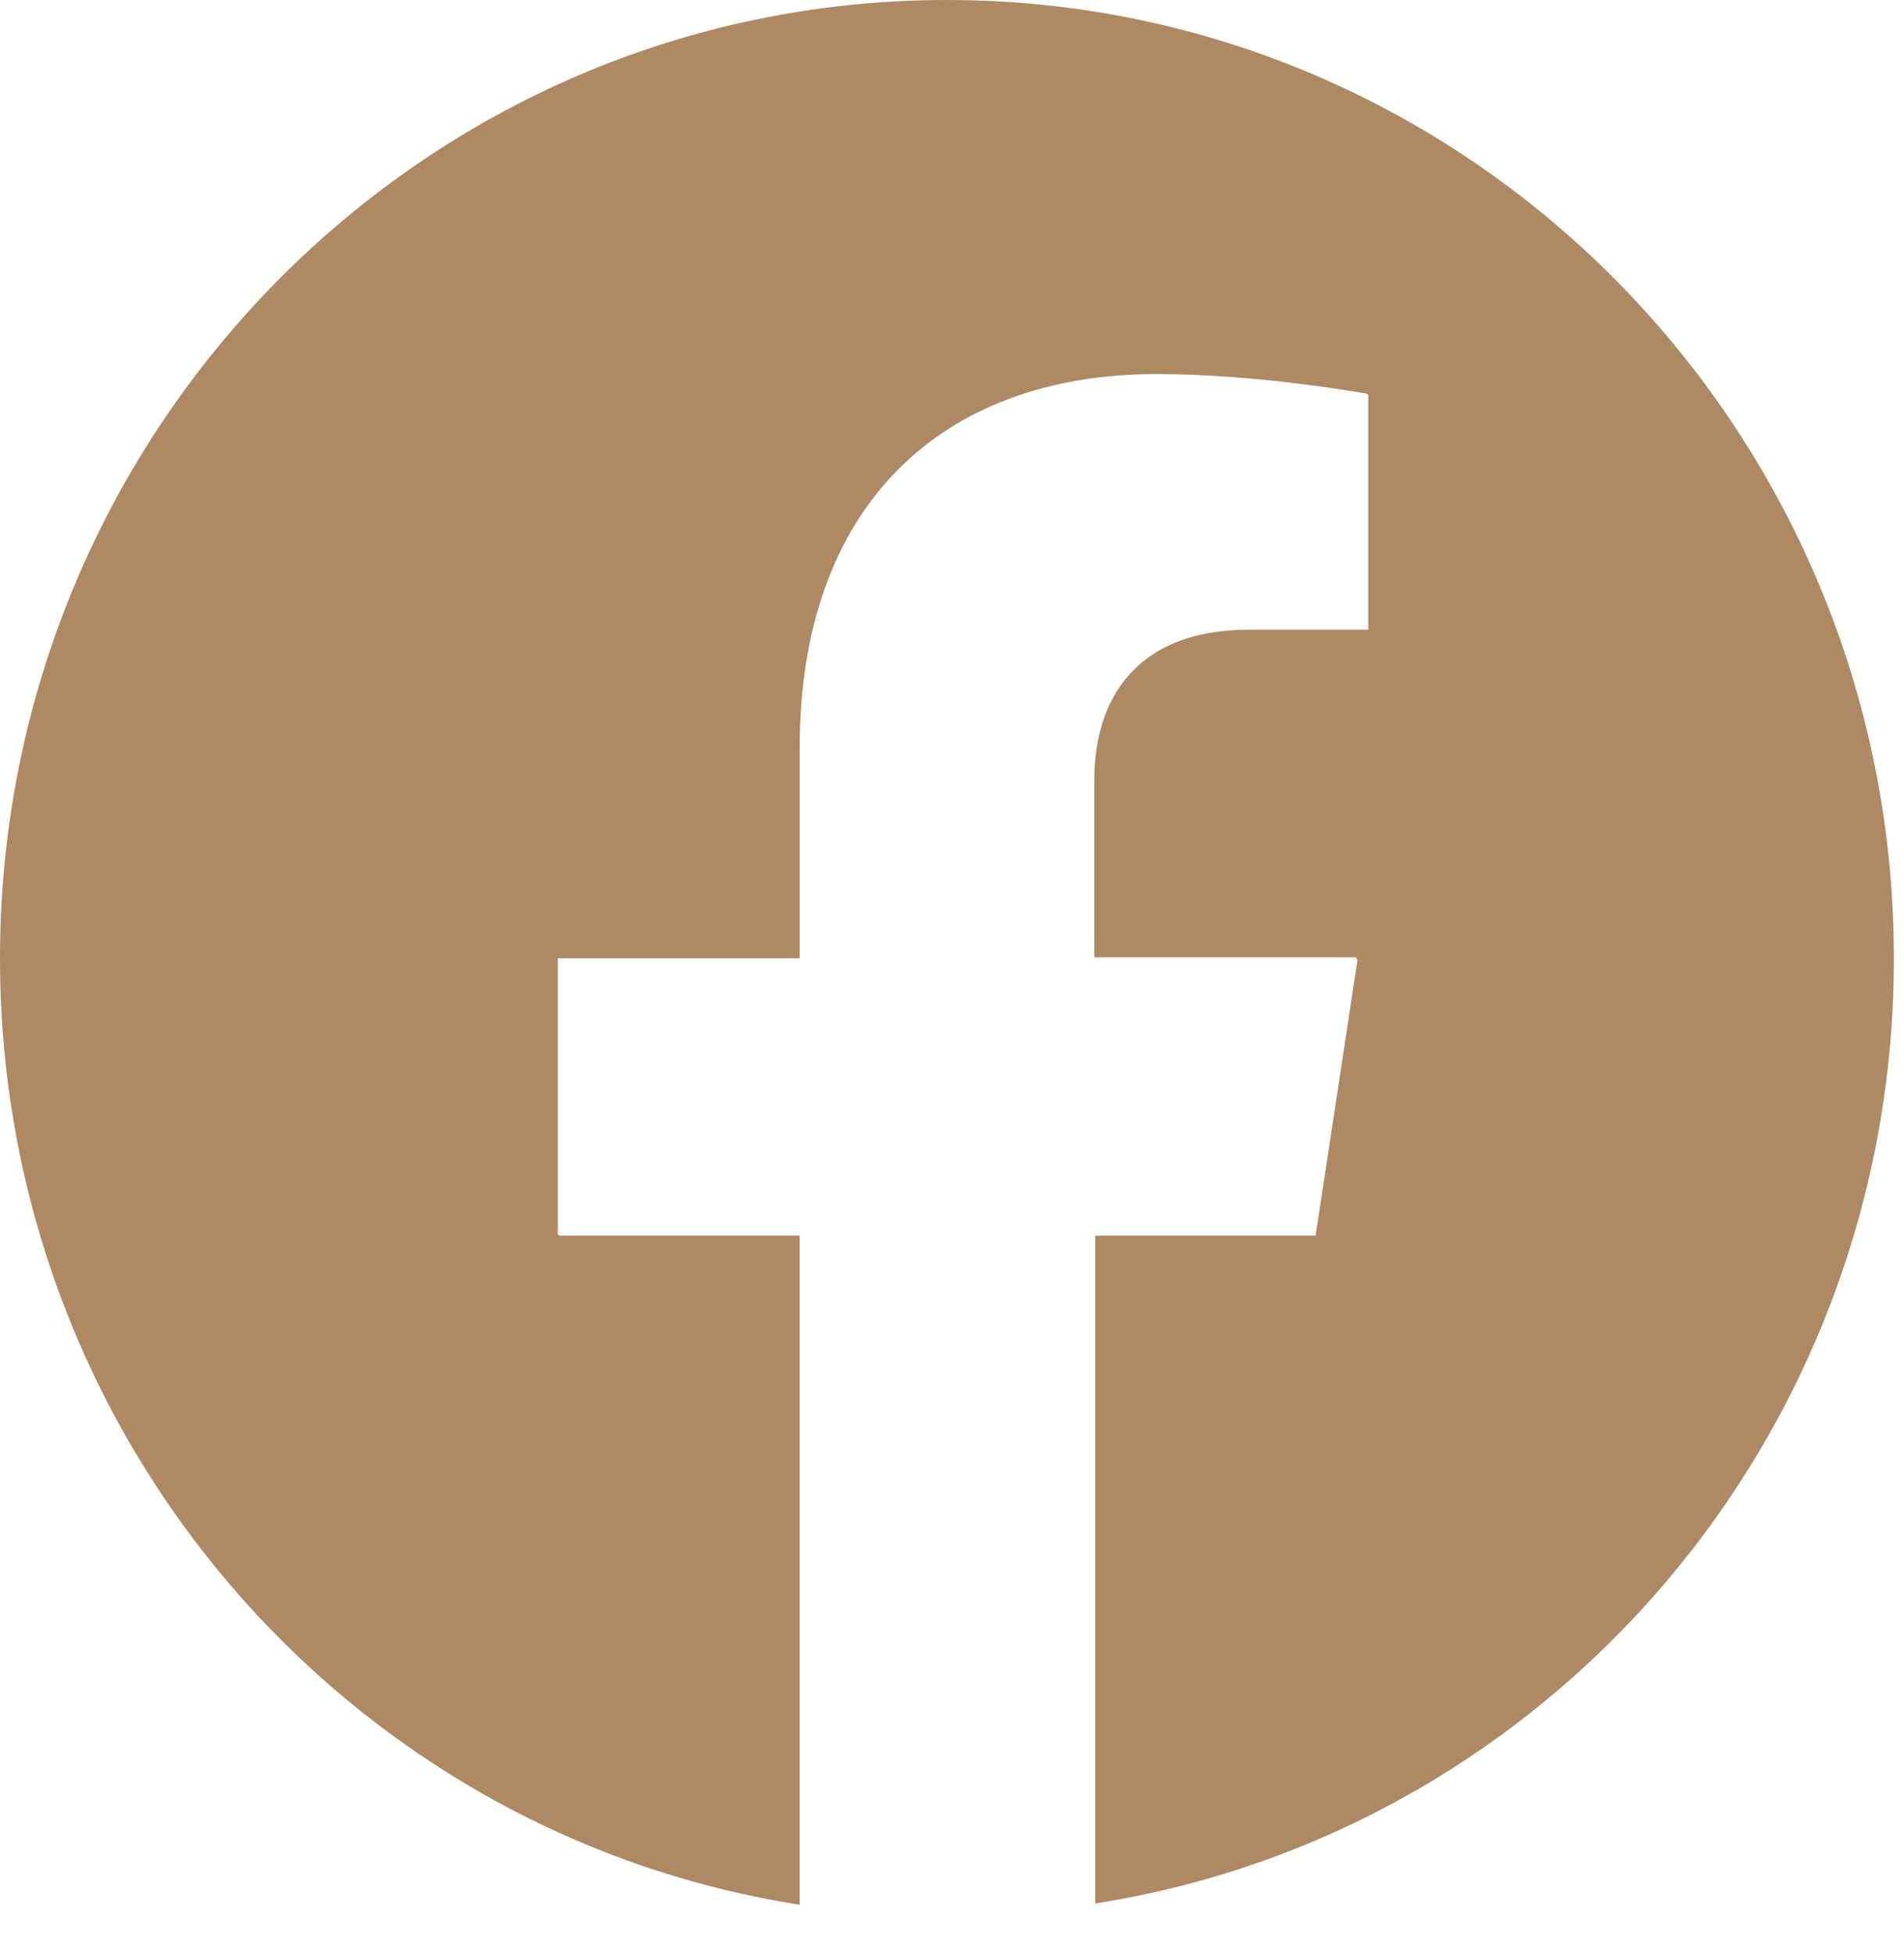
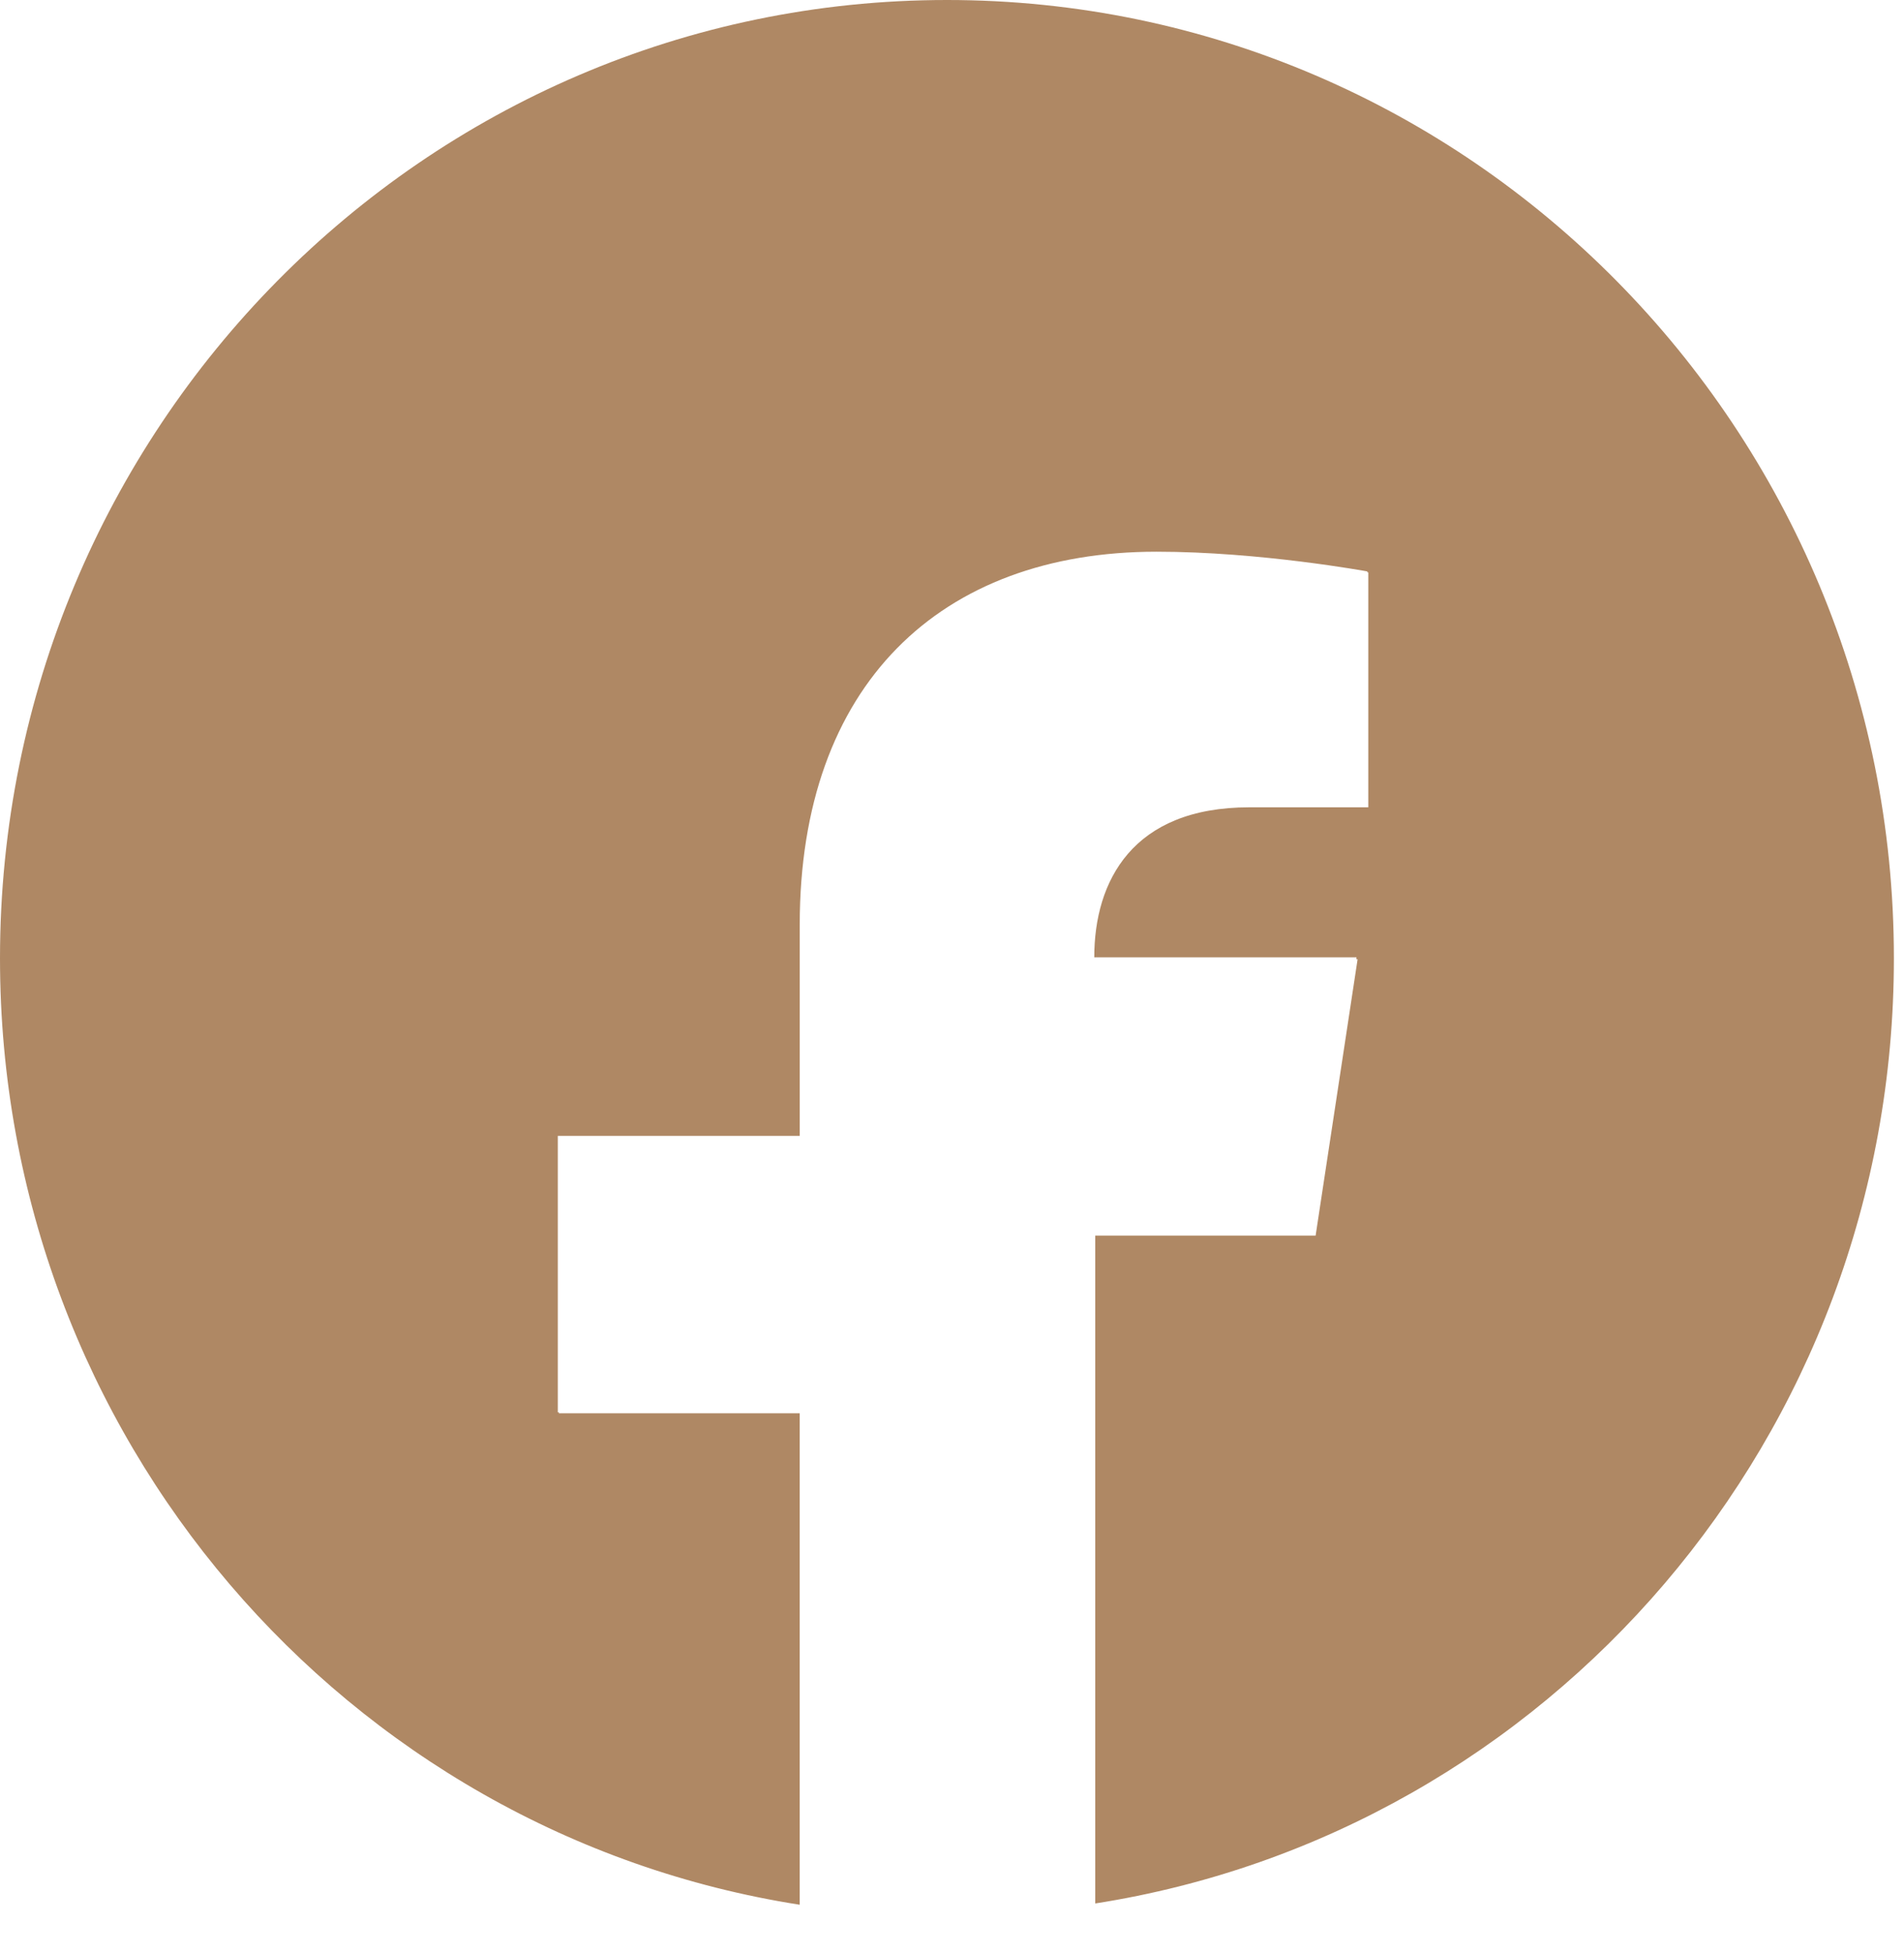
<svg xmlns="http://www.w3.org/2000/svg" width="39" height="40" fill="none">
-   <path fill-rule="evenodd" clip-rule="evenodd" d="M19.397 0c10.707 0 19.396 8.793 19.396 19.627 0 9.788-7.07 17.904-16.359 19.357V25.306h4.514l.86-5.66h-.028l.006-.04h-5.372v-3.638c0-1.556.78-3.072 3.176-3.072h2.437v-4.81l-.02-.005v-.016s-2.198-.404-4.316-.404c-4.434 0-7.31 2.728-7.31 7.64v4.325h-4.955v5.66h.021v.02h4.933V39.01C7.091 37.555 0 29.43 0 19.627 0 8.793 8.69 0 19.397 0z" fill="#AF8864" />
+   <path fill-rule="evenodd" clip-rule="evenodd" d="M19.397 0c10.707 0 19.396 8.793 19.396 19.627 0 9.788-7.07 17.904-16.359 19.357V25.306h4.514l.86-5.66h-.028l.006-.04h-5.372c0-1.556.78-3.072 3.176-3.072h2.437v-4.81l-.02-.005v-.016s-2.198-.404-4.316-.404c-4.434 0-7.31 2.728-7.31 7.64v4.325h-4.955v5.66h.021v.02h4.933V39.01C7.091 37.555 0 29.43 0 19.627 0 8.793 8.69 0 19.397 0z" fill="#AF8864" />
</svg>